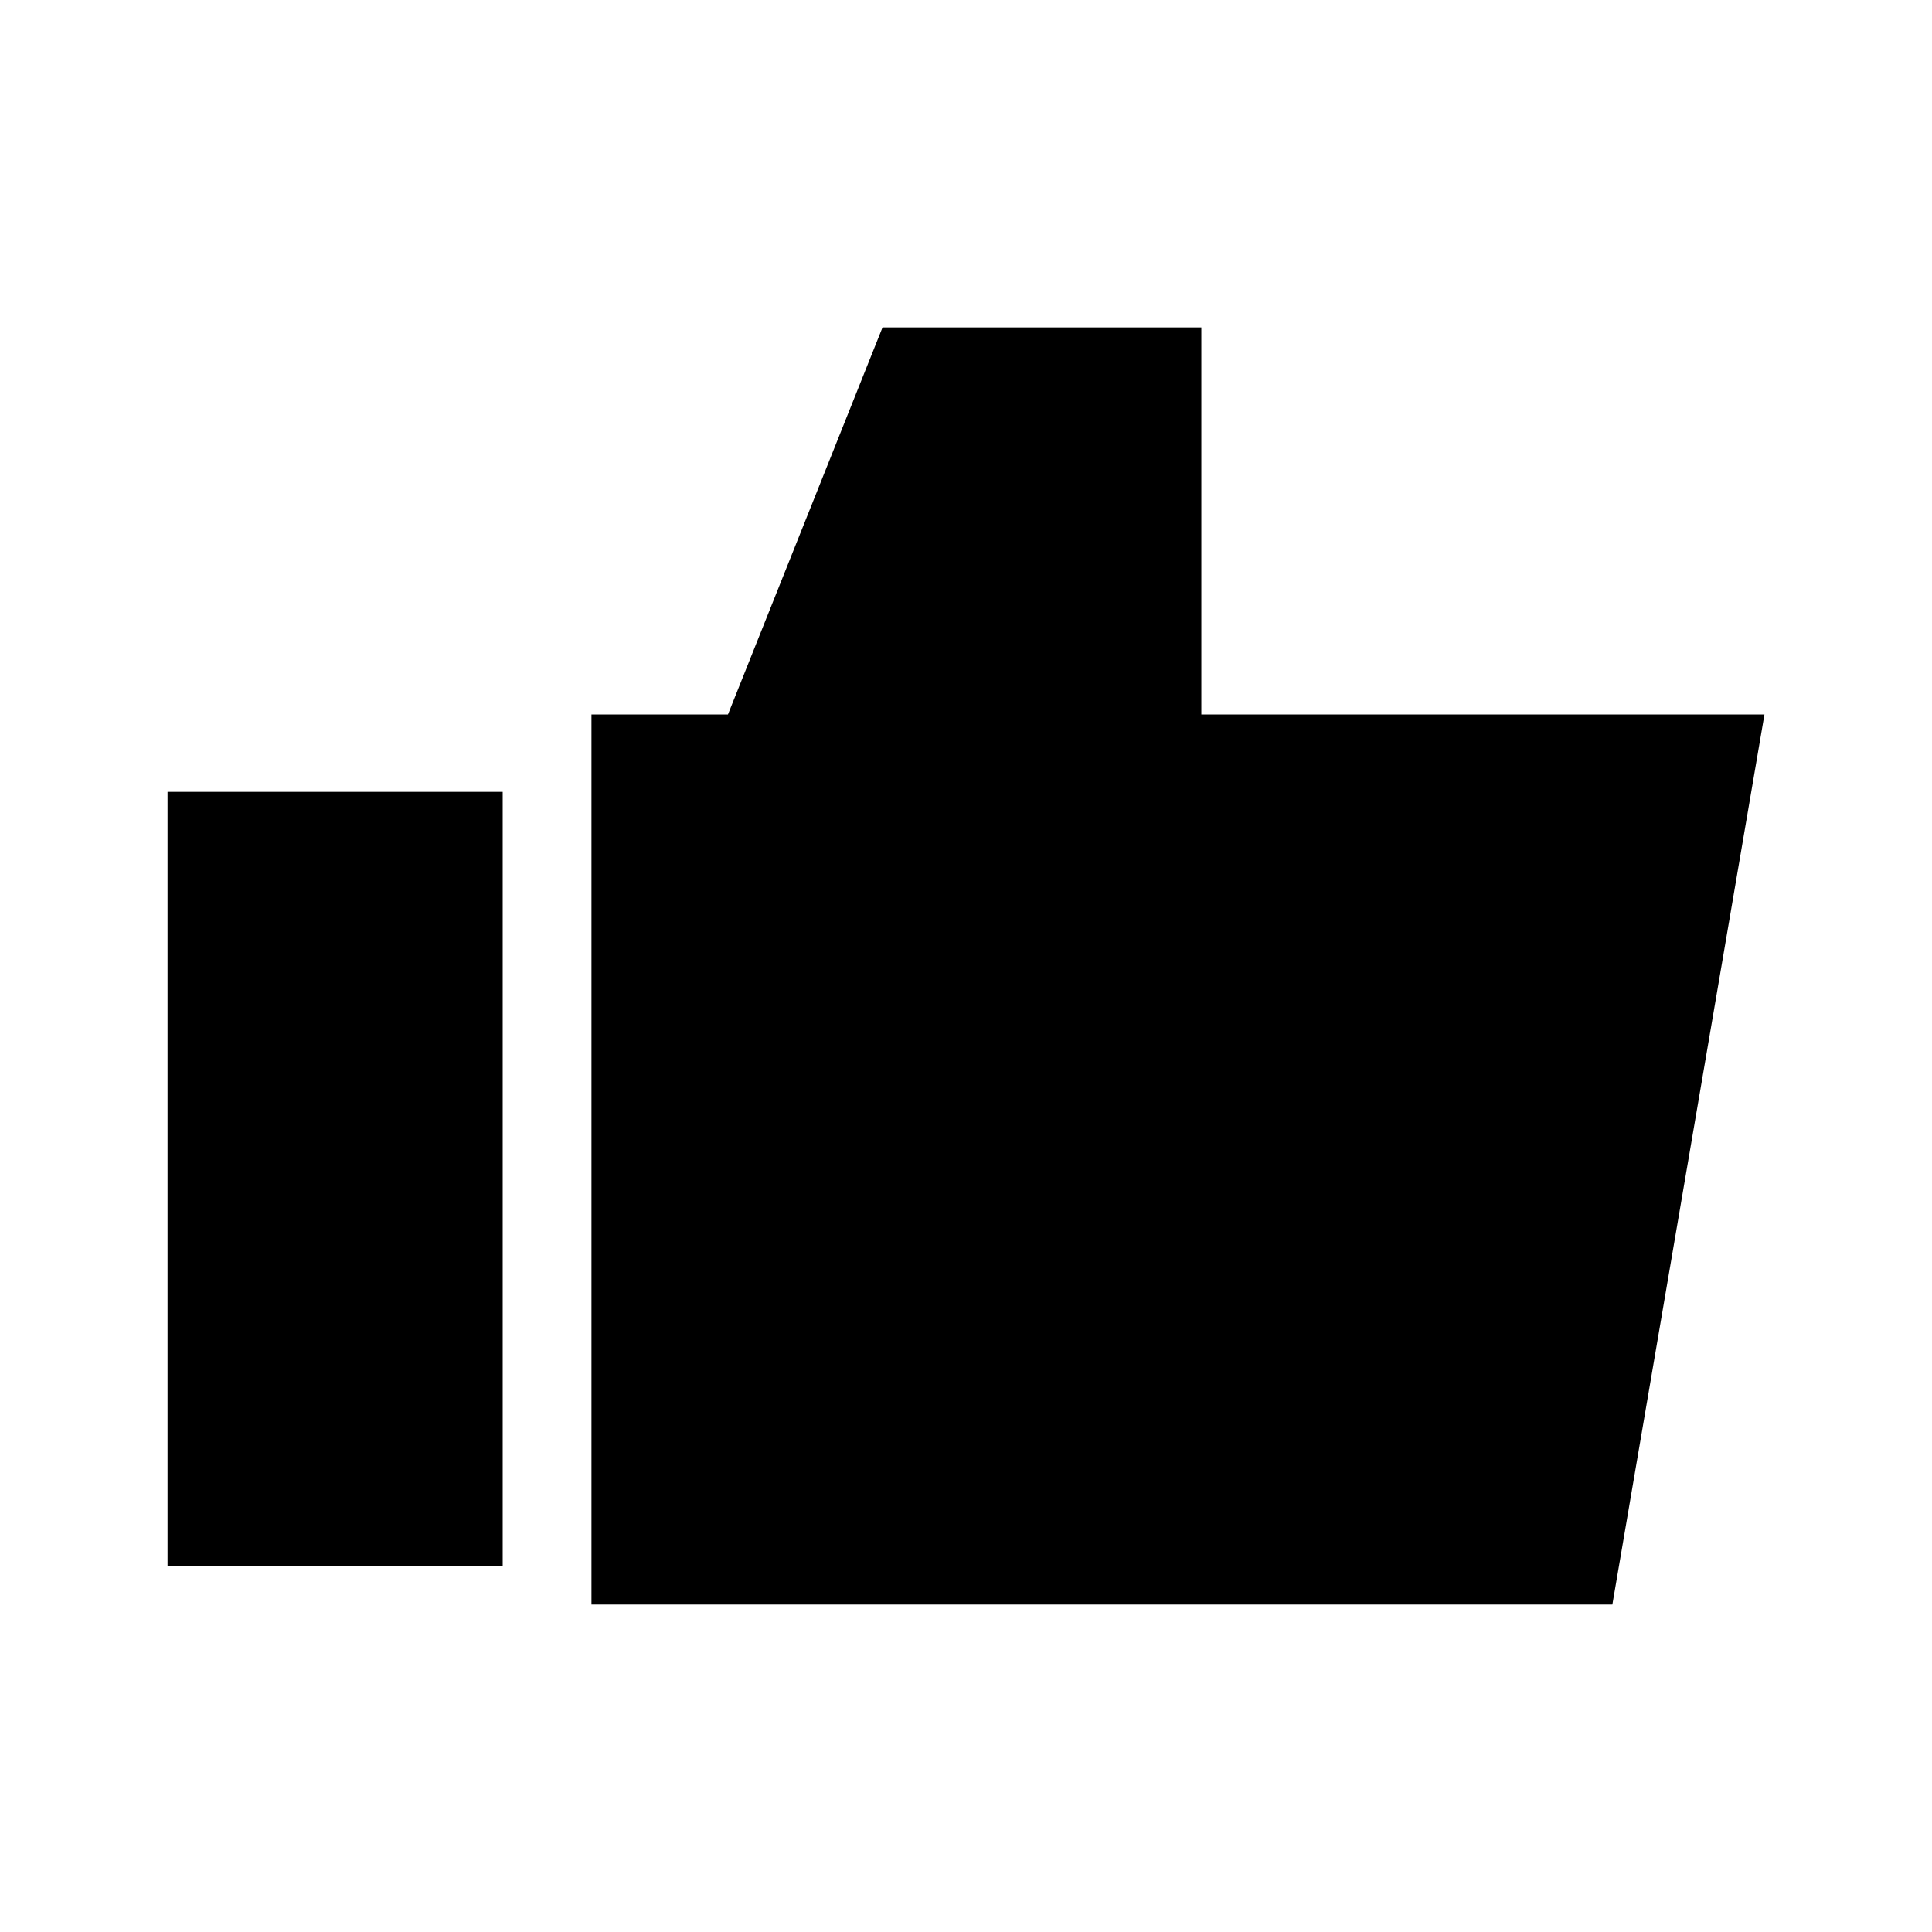
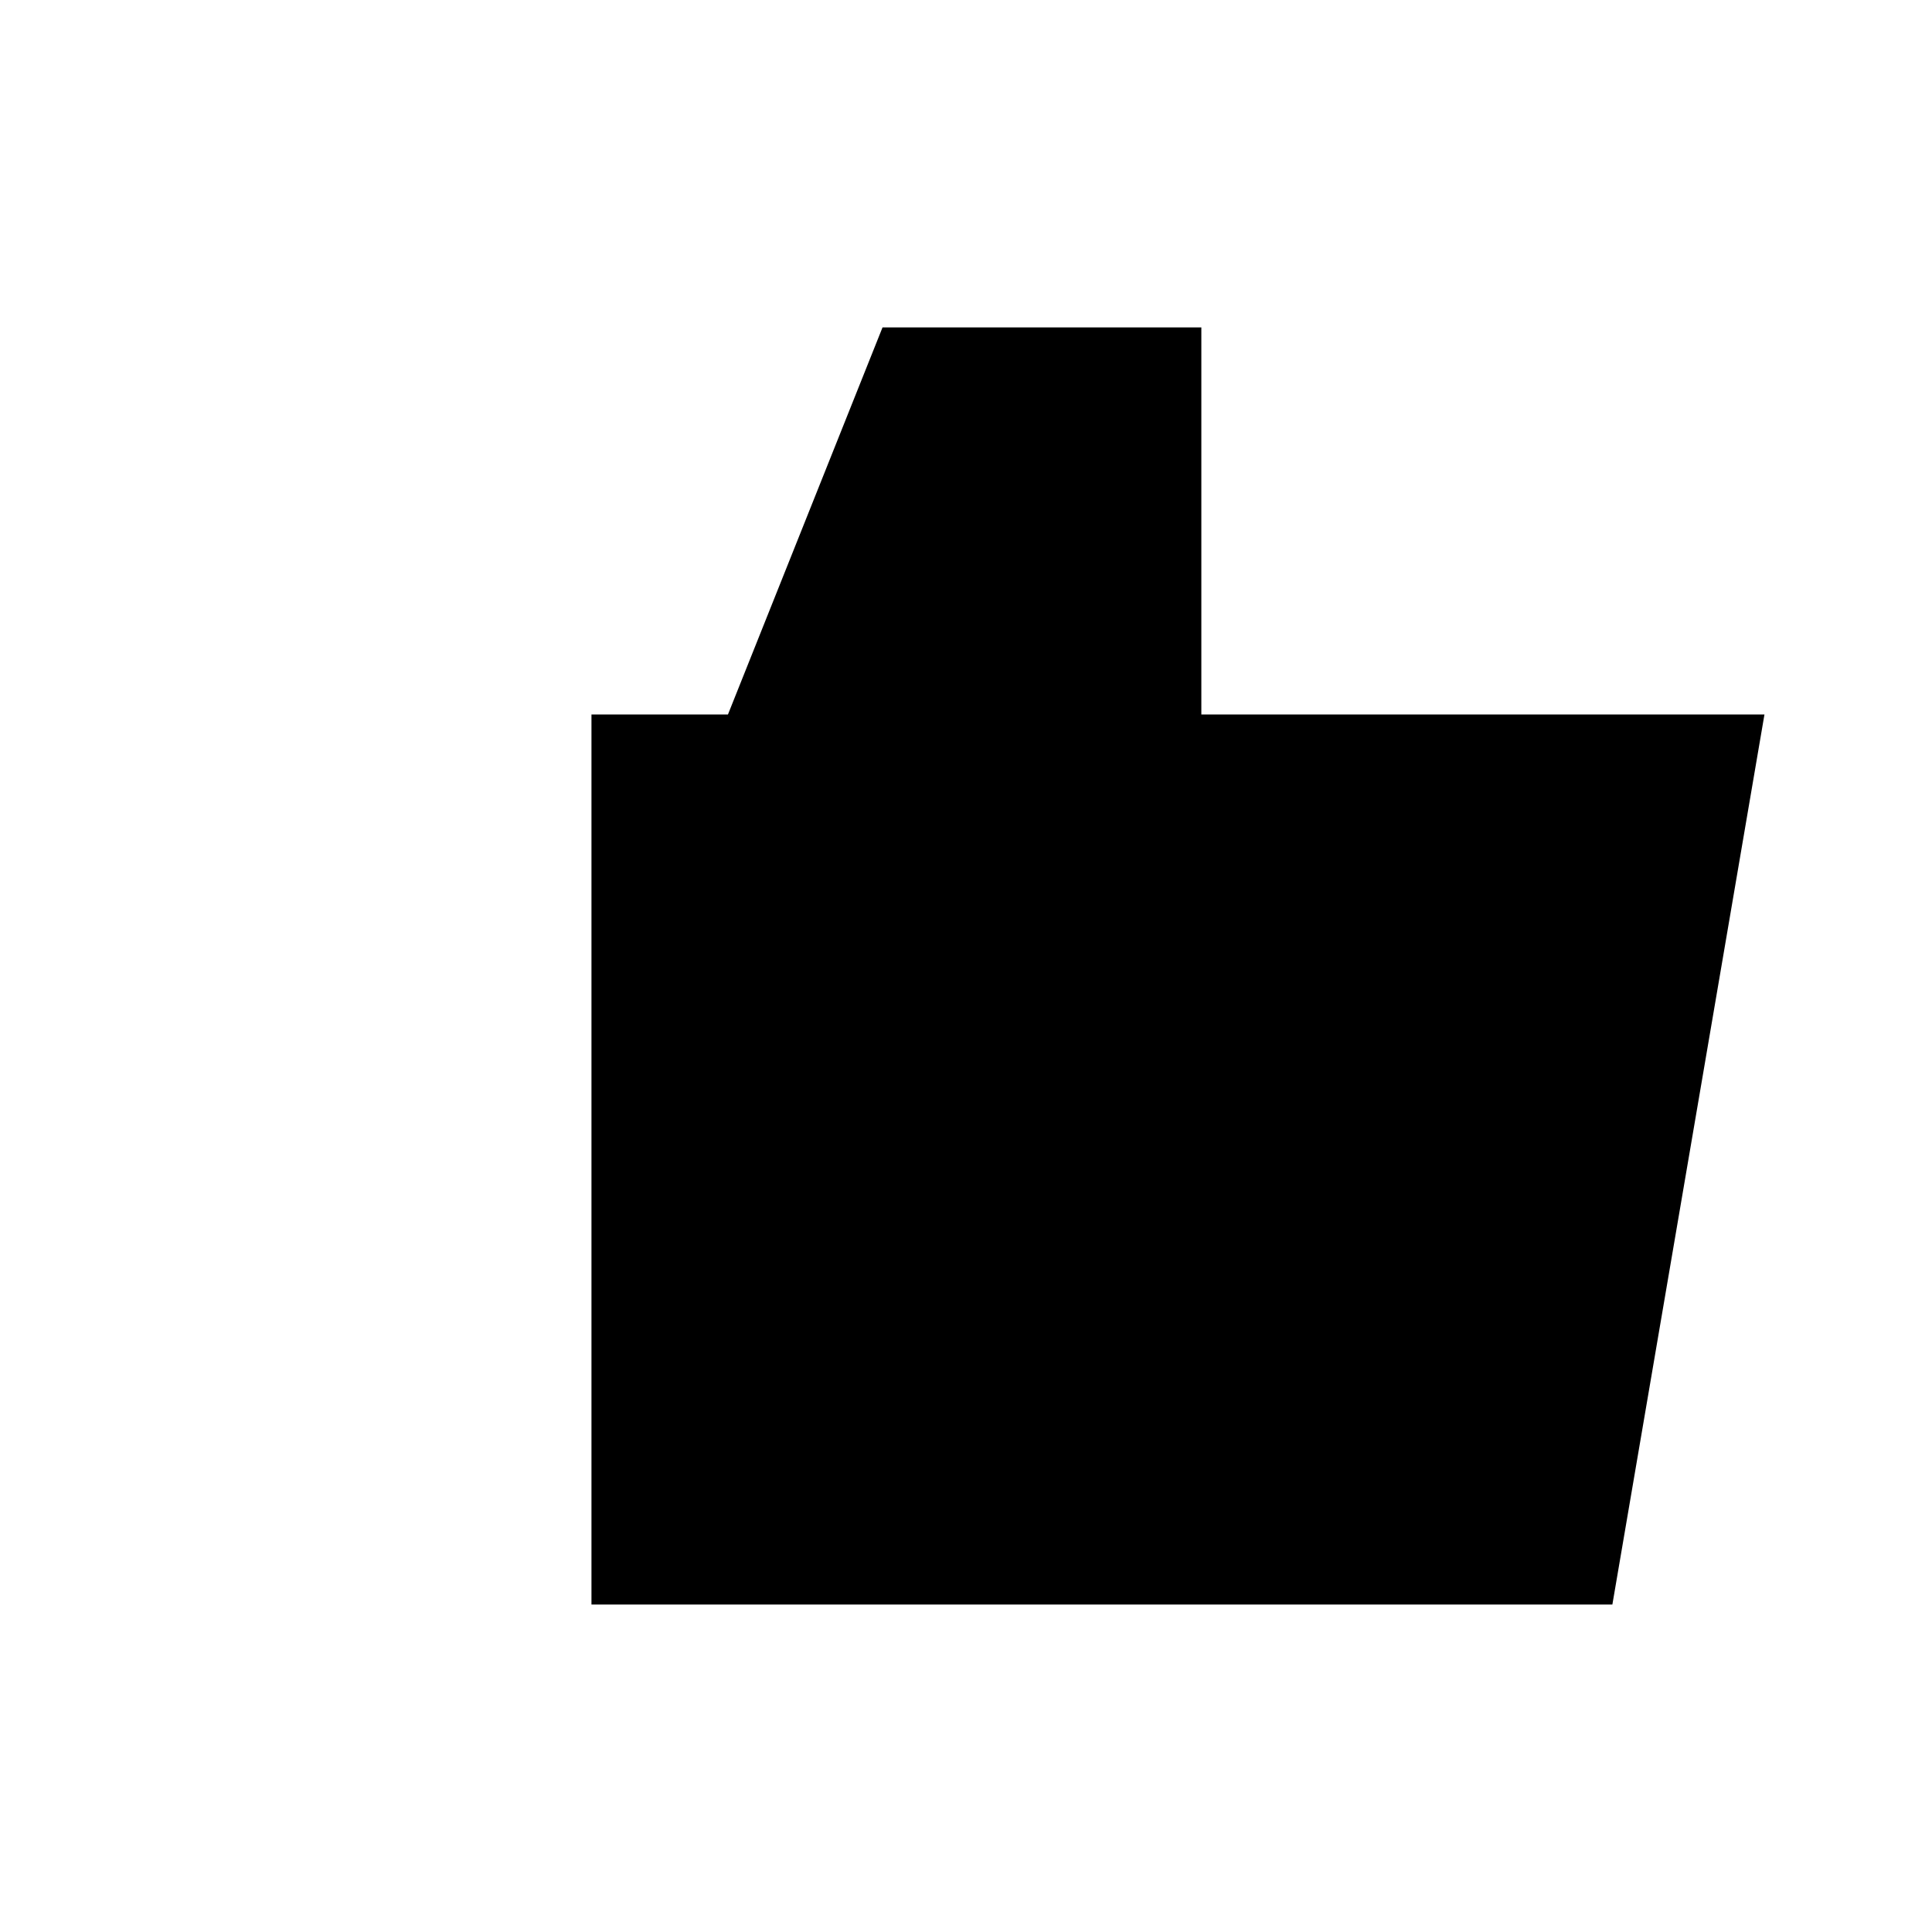
<svg xmlns="http://www.w3.org/2000/svg" fill="#000000" width="800px" height="800px" version="1.1" viewBox="144 144 512 512">
  <g>
    <path d="m611.6 333.34-40.305 235.88h-270.55v-235.88h36.172l40.961-102.57h84.492v102.57z" />
-     <path d="m277.22 559h-88.82v-205.15h88.82z" />
  </g>
</svg>